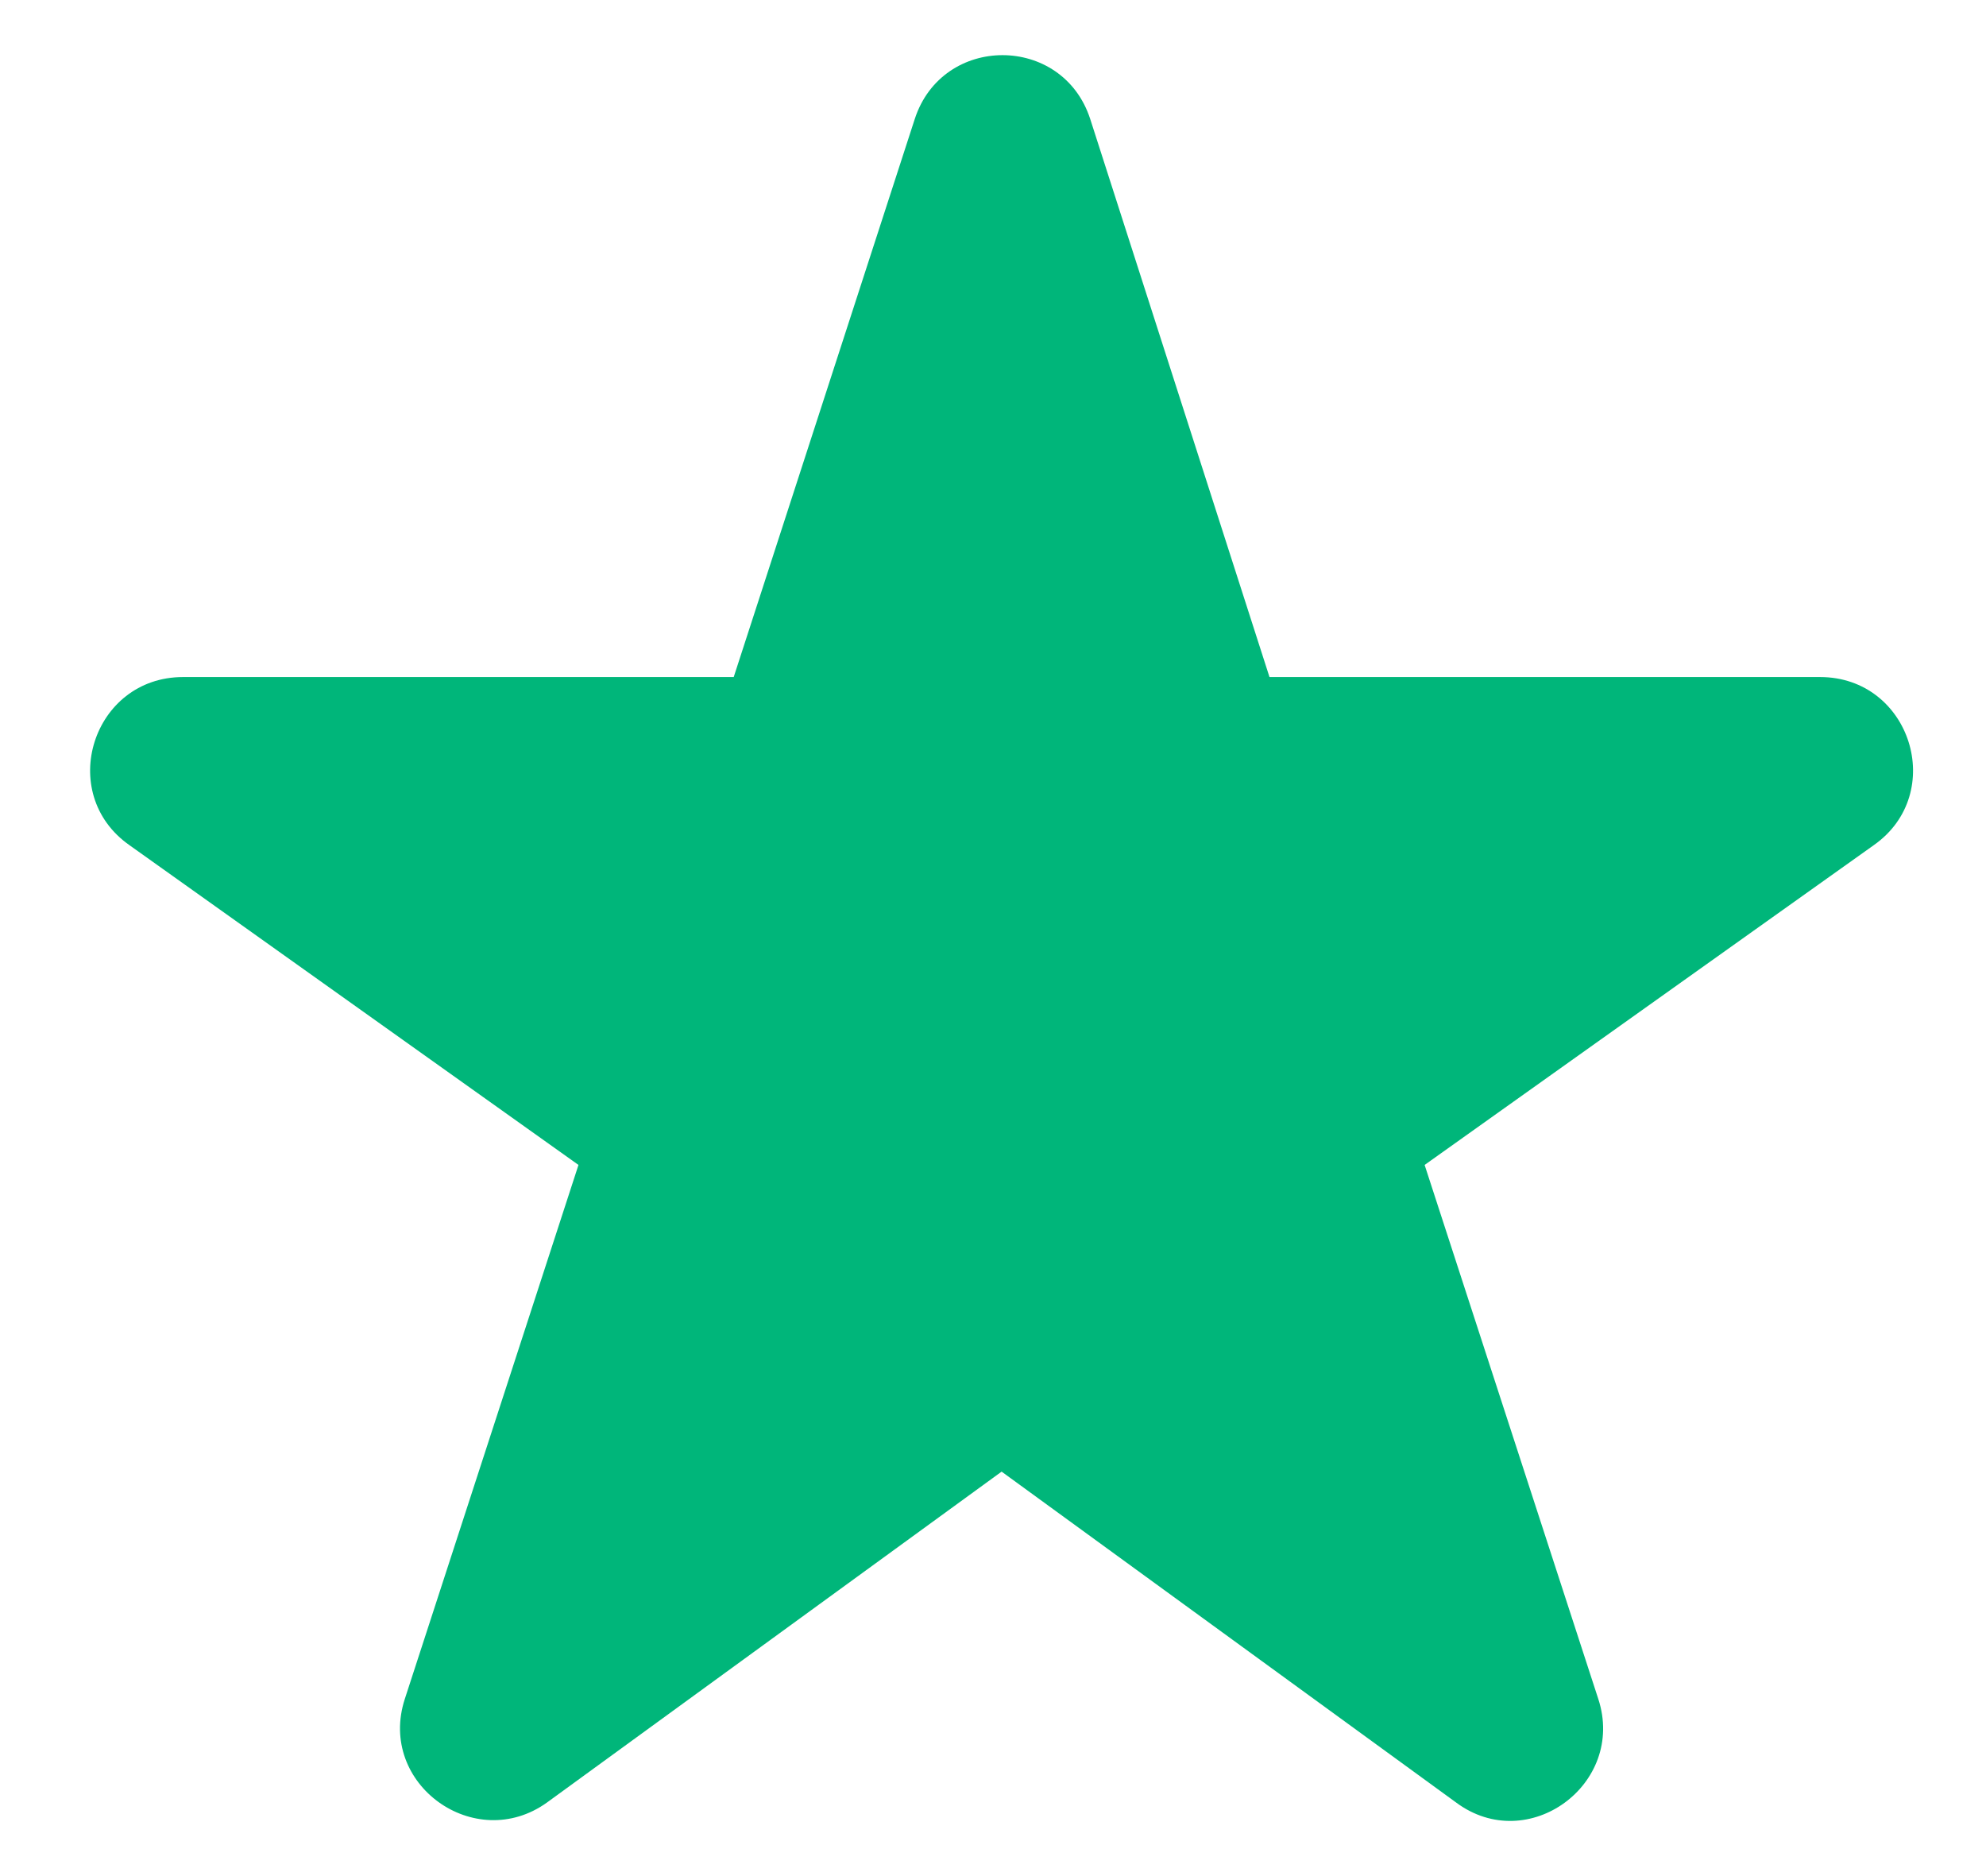
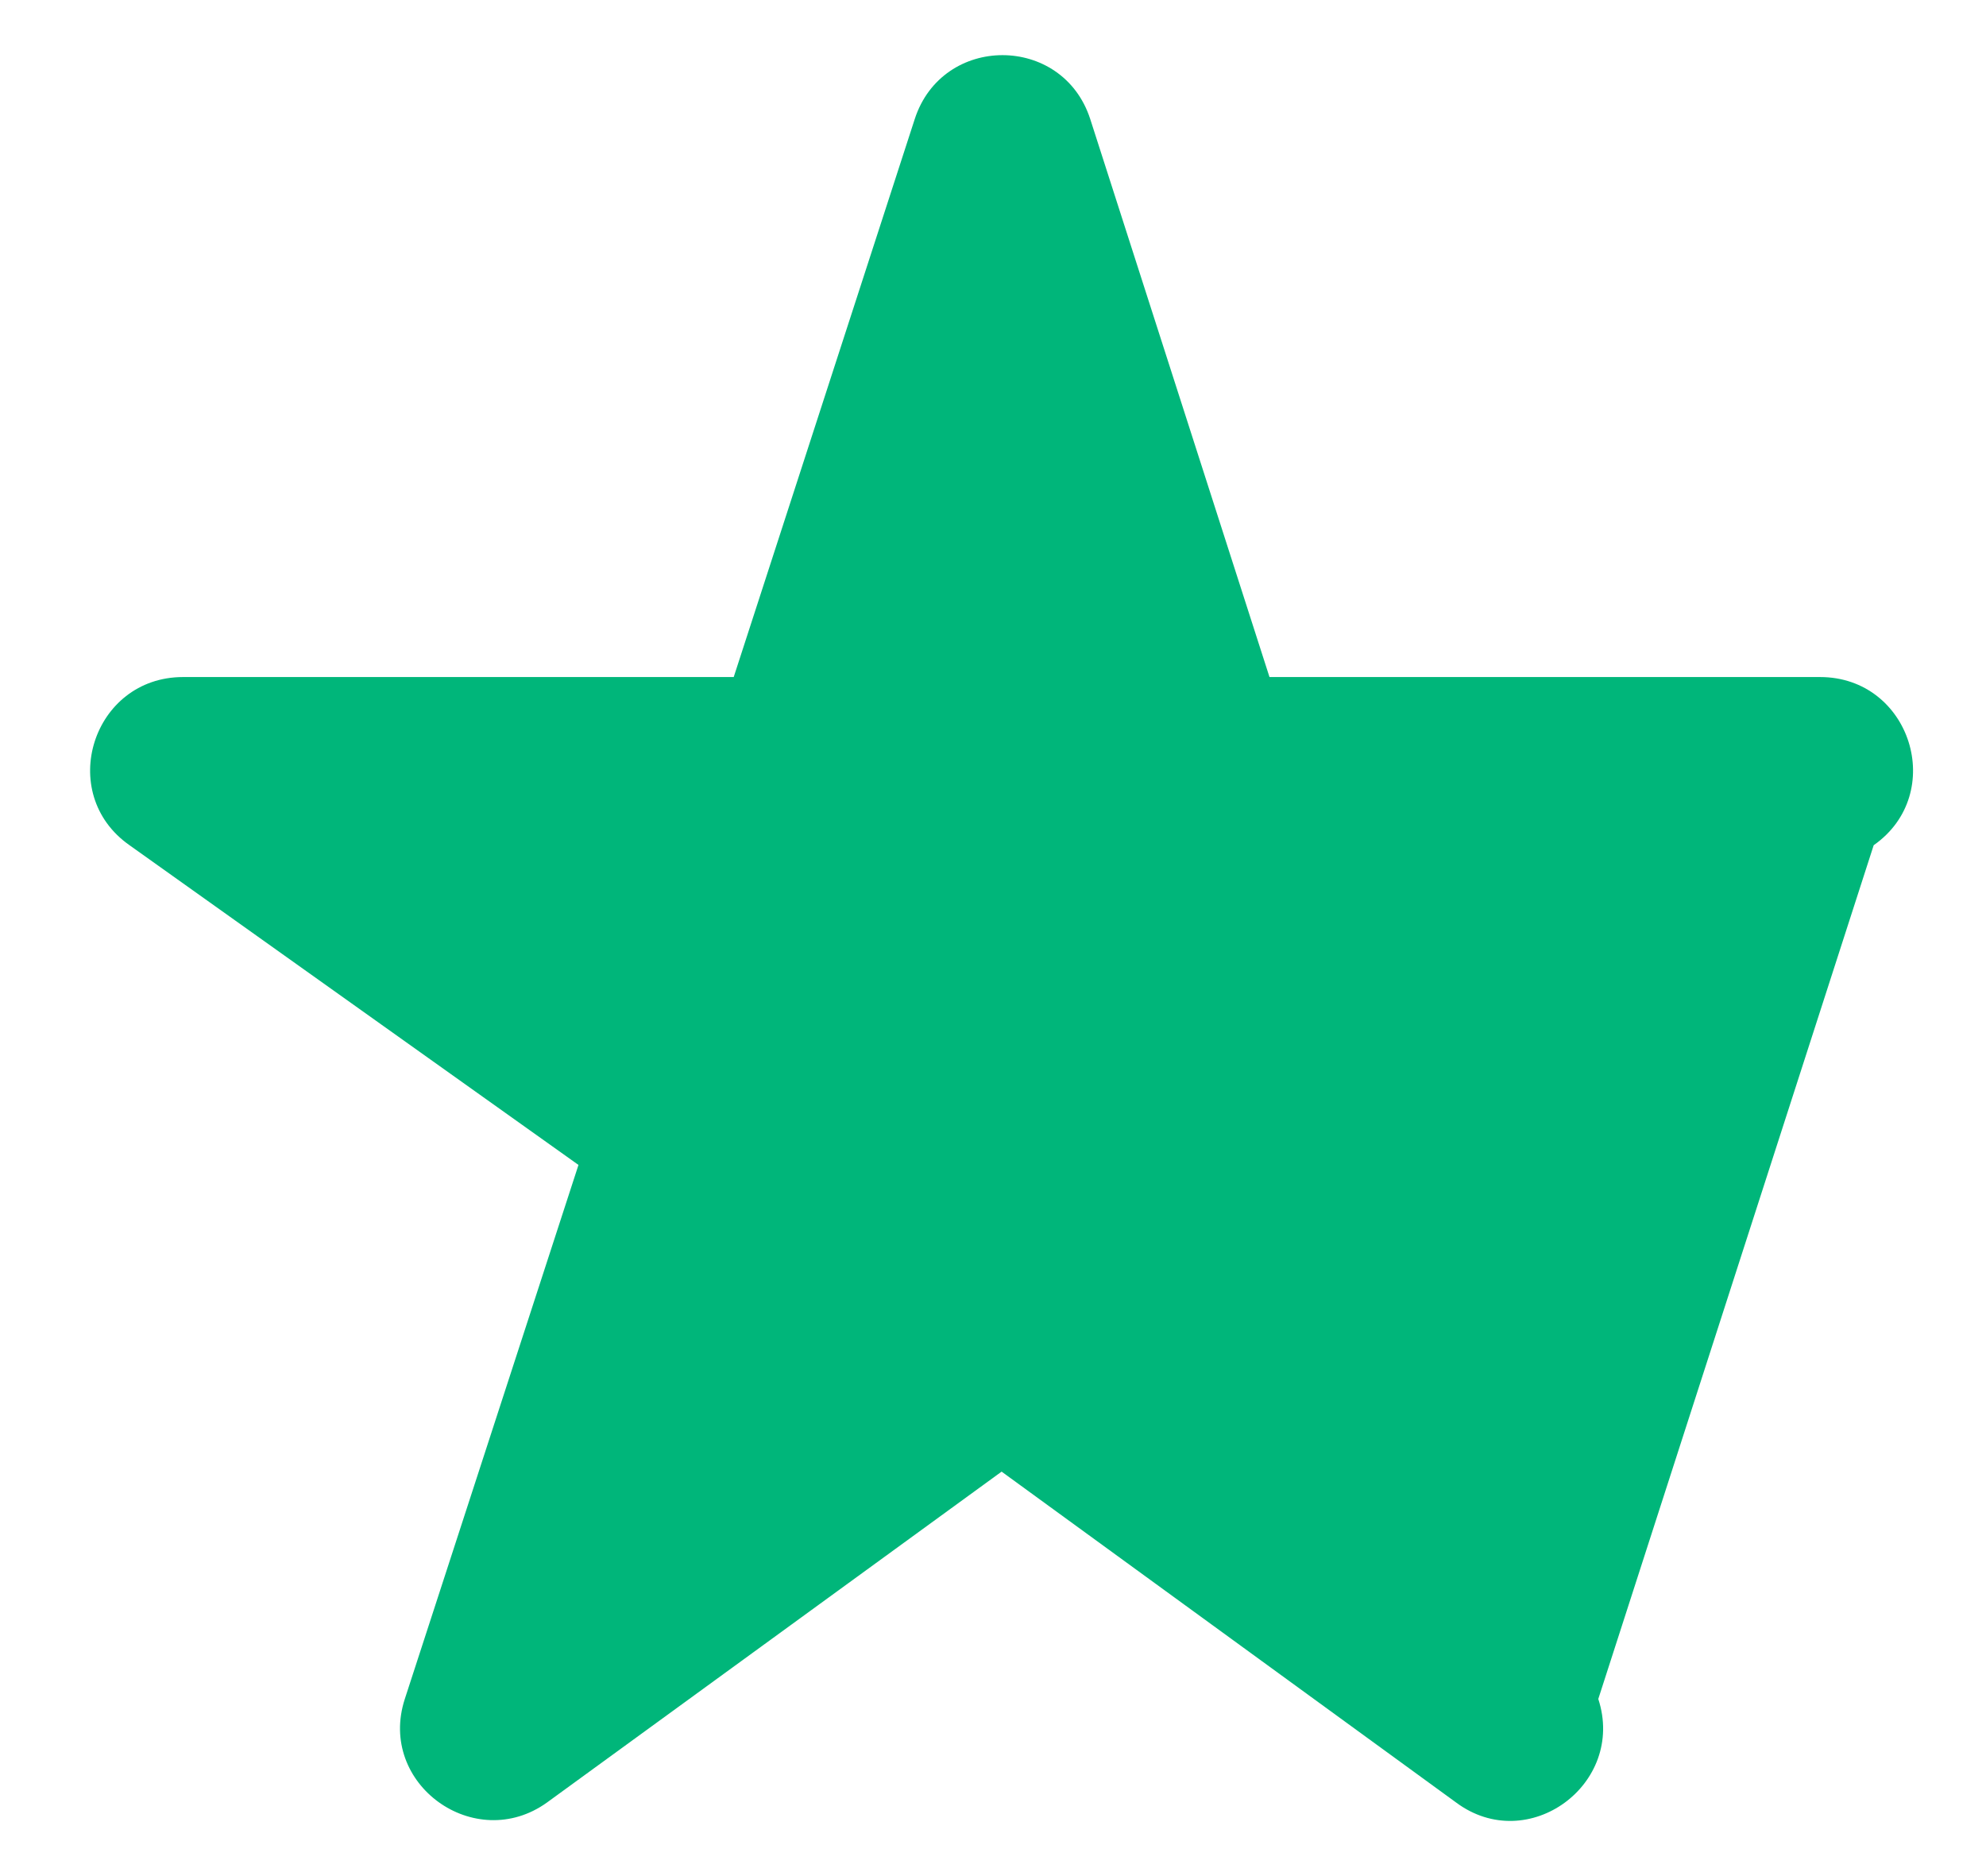
<svg xmlns="http://www.w3.org/2000/svg" width="18" height="17" viewBox="0 0 18 17" fill="none">
-   <path d="M9.078 13.335L13.197 16.333C13.85 16.819 14.738 16.166 14.486 15.395L12.912 10.556L16.982 7.659C17.651 7.19 17.317 6.135 16.496 6.135H11.506L9.881 1.078C9.63 0.307 8.542 0.307 8.291 1.078L6.65 6.135H1.659C0.839 6.135 0.504 7.19 1.174 7.659L5.243 10.556L3.669 15.395C3.418 16.166 4.305 16.802 4.958 16.333L9.078 13.335Z" fill="#00B67A" />
+   <path d="M9.078 13.335L13.197 16.333C13.85 16.819 14.738 16.166 14.486 15.395L16.982 7.659C17.651 7.19 17.317 6.135 16.496 6.135H11.506L9.881 1.078C9.63 0.307 8.542 0.307 8.291 1.078L6.65 6.135H1.659C0.839 6.135 0.504 7.19 1.174 7.659L5.243 10.556L3.669 15.395C3.418 16.166 4.305 16.802 4.958 16.333L9.078 13.335Z" fill="#00B67A" />
</svg>